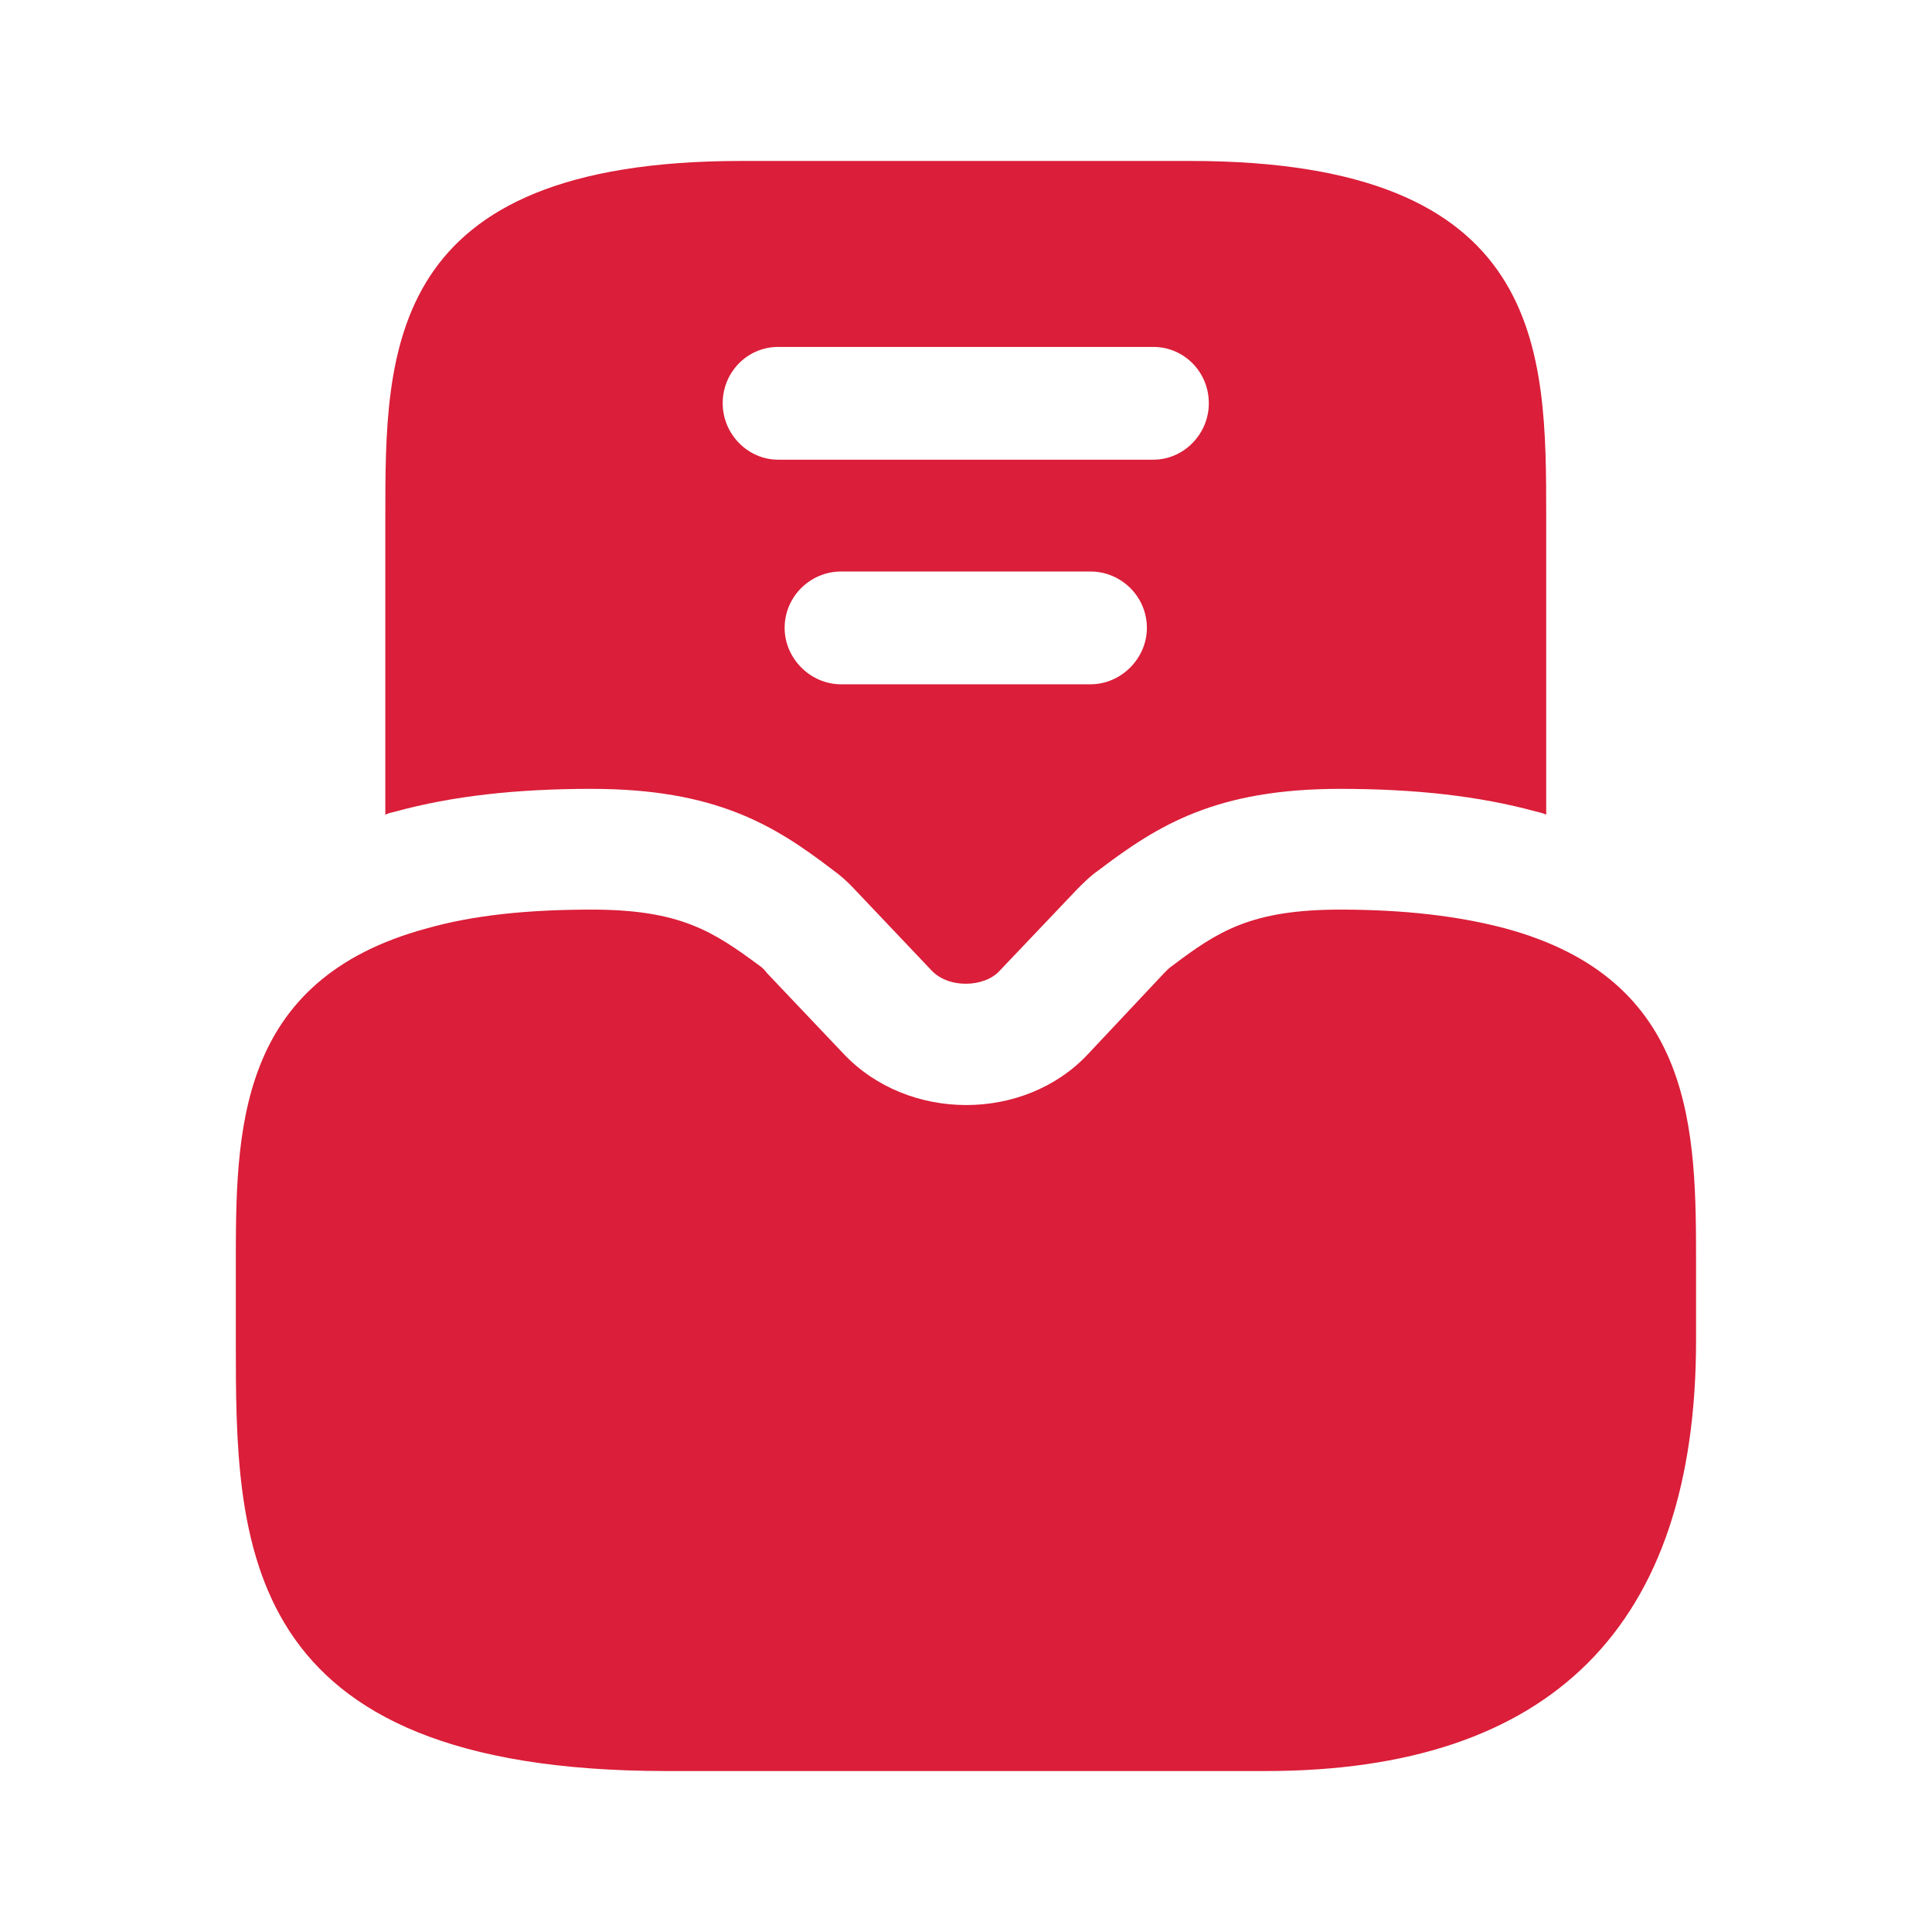
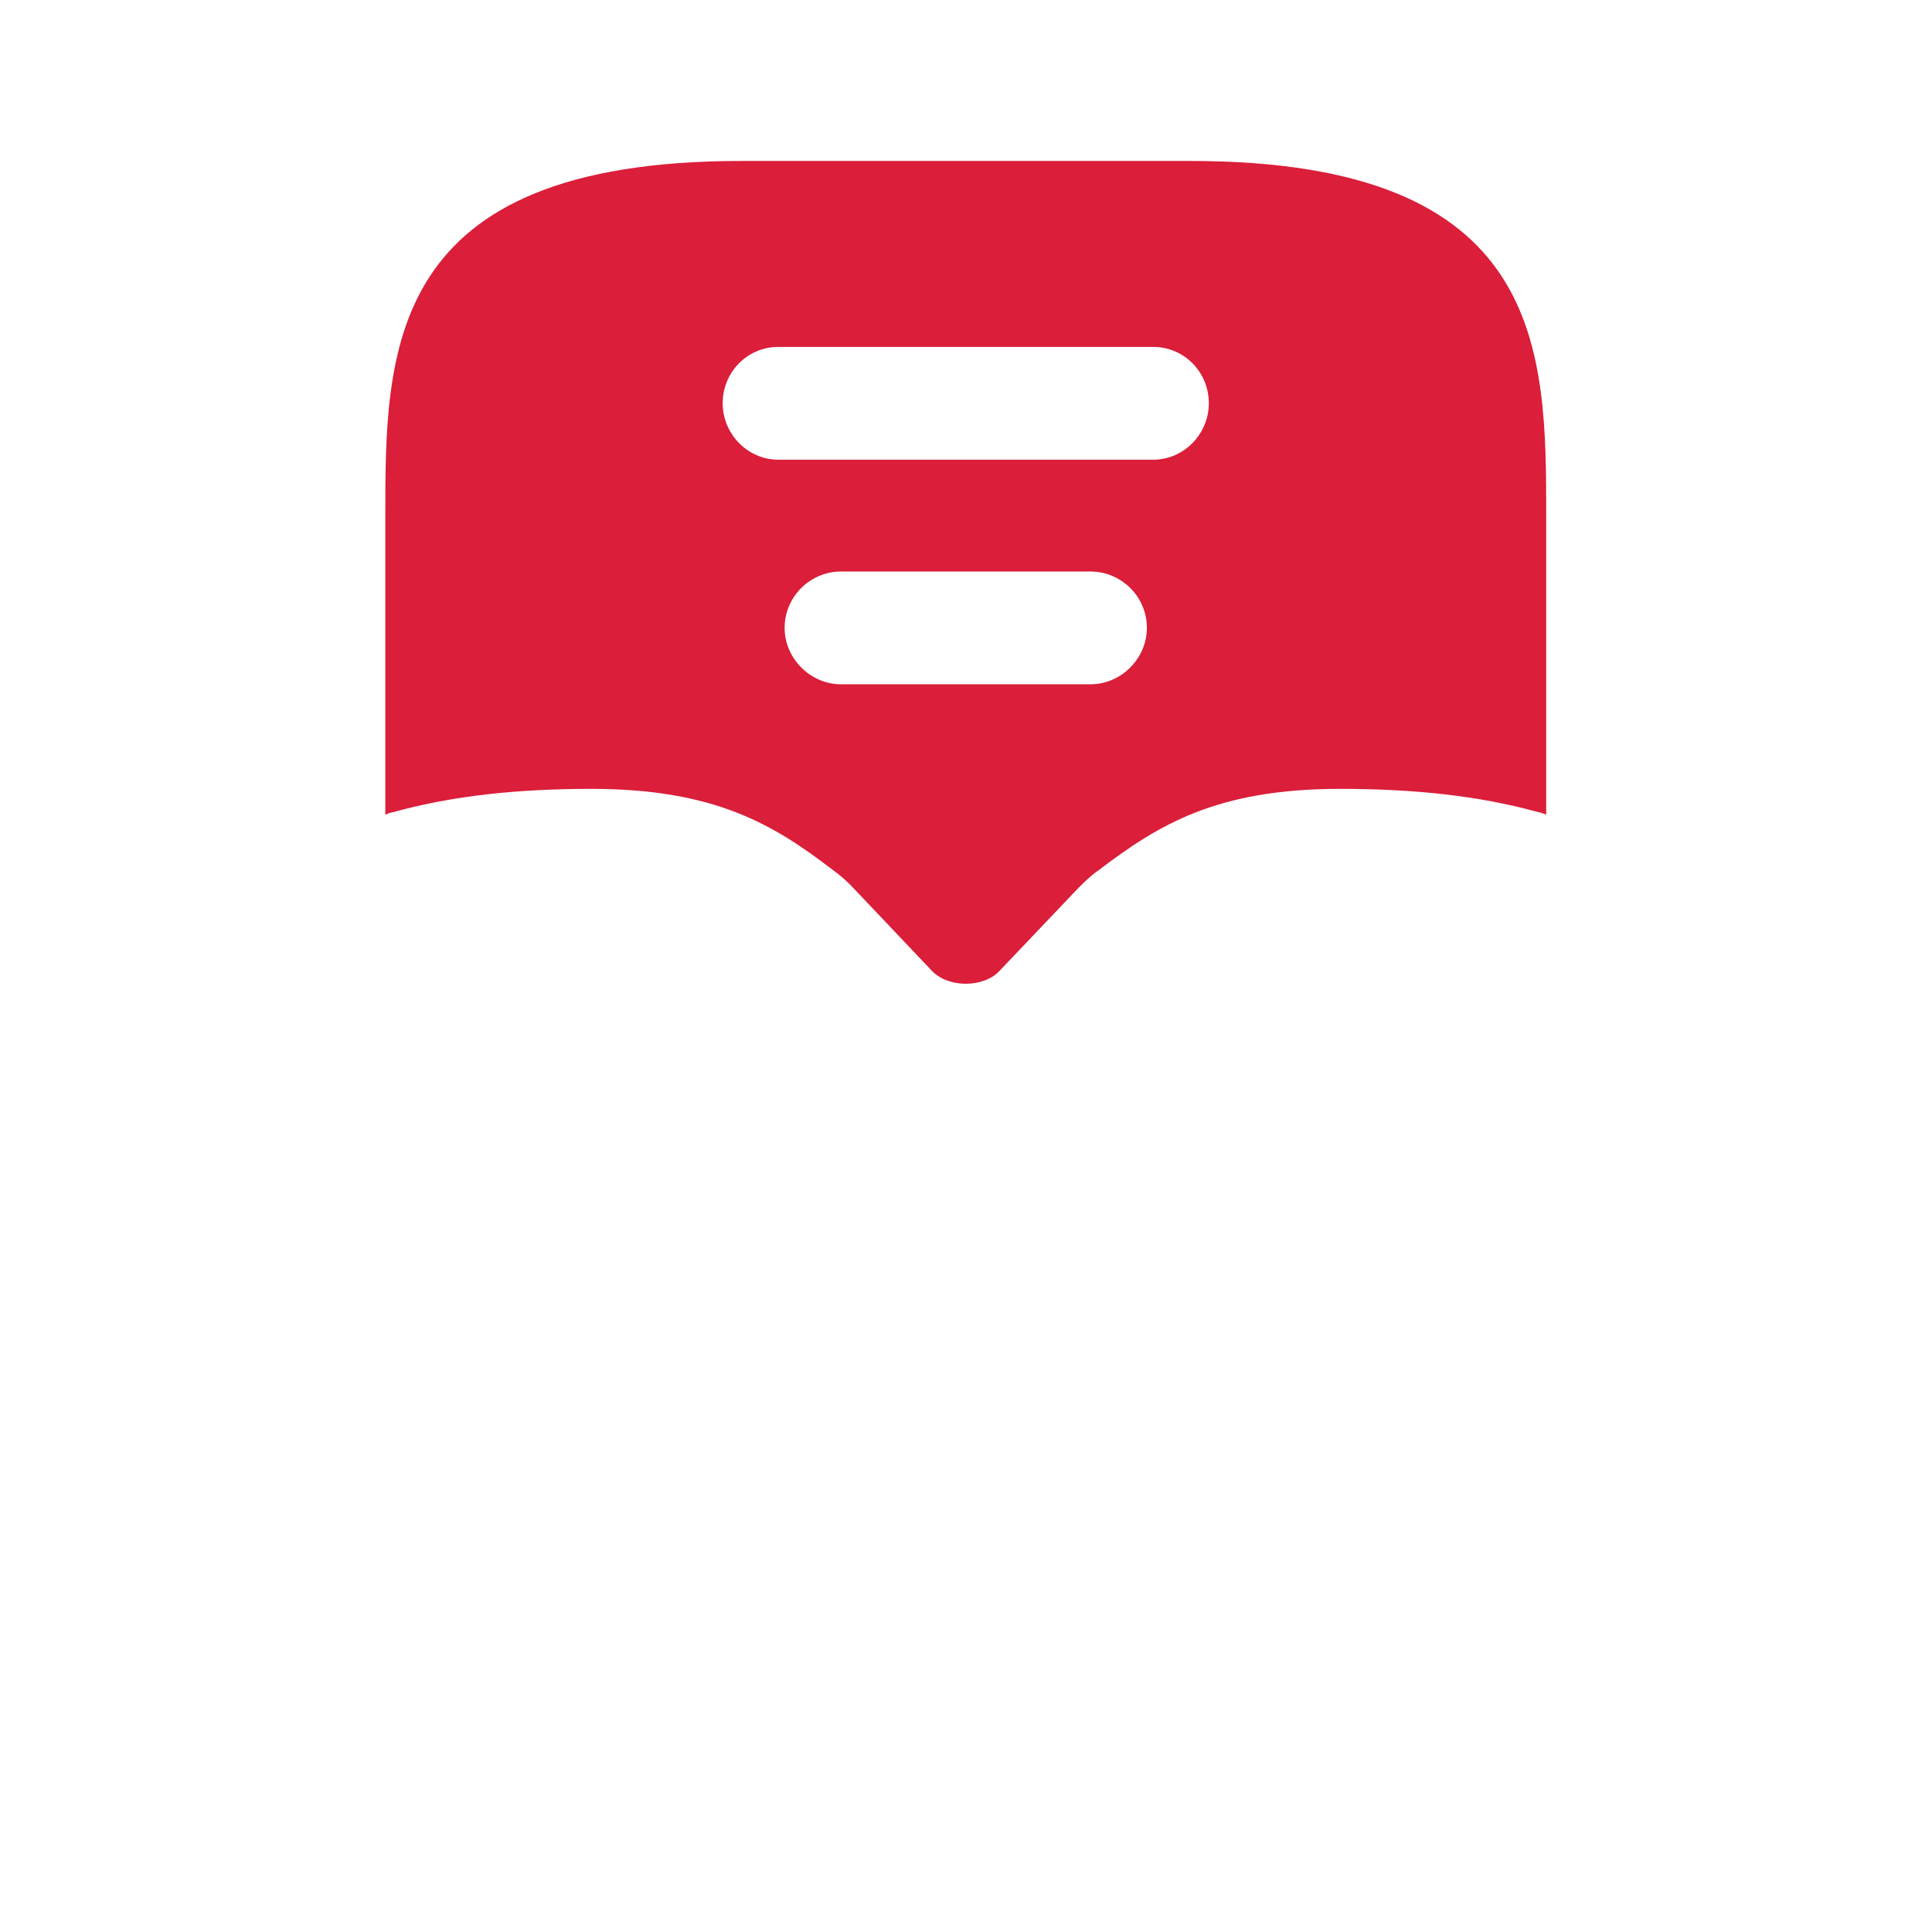
<svg xmlns="http://www.w3.org/2000/svg" width="16" height="16" viewBox="0 0 16 16" fill="none">
-   <path d="M12.46 7.687C12.08 7.587 11.633 7.533 11.1 7.533C10.36 7.533 10.086 7.713 9.706 8C9.686 8.013 9.666 8.033 9.646 8.053L9.013 8.727C8.486 9.293 7.52 9.293 6.986 8.727L6.353 8.06C6.333 8.033 6.313 8.013 6.293 8C5.906 7.713 5.633 7.533 4.9 7.533C4.366 7.533 3.92 7.58 3.54 7.687C1.953 8.113 1.953 9.373 1.953 10.48V11.1C1.953 12.773 1.953 14.667 5.52 14.667H10.48C12.847 14.667 14.046 13.467 14.046 11.1V10.48C14.046 9.373 14.046 8.113 12.46 7.687Z" fill="#DB1E39" />
  <path d="M9.858 1.333H6.138C3.191 1.333 3.191 2.9 3.191 4.28V6.747C3.218 6.733 3.251 6.727 3.278 6.72C3.745 6.593 4.271 6.533 4.898 6.533C5.925 6.533 6.411 6.833 6.891 7.2C6.958 7.247 7.025 7.307 7.085 7.373L7.711 8.033C7.778 8.107 7.885 8.147 7.998 8.147C8.111 8.147 8.218 8.107 8.278 8.04L8.918 7.367C8.971 7.313 9.031 7.253 9.098 7.207C9.591 6.833 10.071 6.533 11.098 6.533C11.725 6.533 12.251 6.593 12.718 6.72C12.745 6.727 12.778 6.733 12.805 6.747V4.28C12.805 2.9 12.805 1.333 9.858 1.333ZM9.031 5.667H6.965C6.711 5.667 6.498 5.453 6.498 5.2C6.498 4.94 6.711 4.733 6.965 4.733H9.031C9.285 4.733 9.498 4.94 9.498 5.2C9.498 5.453 9.285 5.667 9.031 5.667ZM9.551 3.807H6.445C6.191 3.807 5.985 3.593 5.985 3.34C5.985 3.08 6.191 2.873 6.445 2.873H9.551C9.805 2.873 10.011 3.08 10.011 3.34C10.011 3.593 9.805 3.807 9.551 3.807Z" fill="#DB1E39" />
</svg>